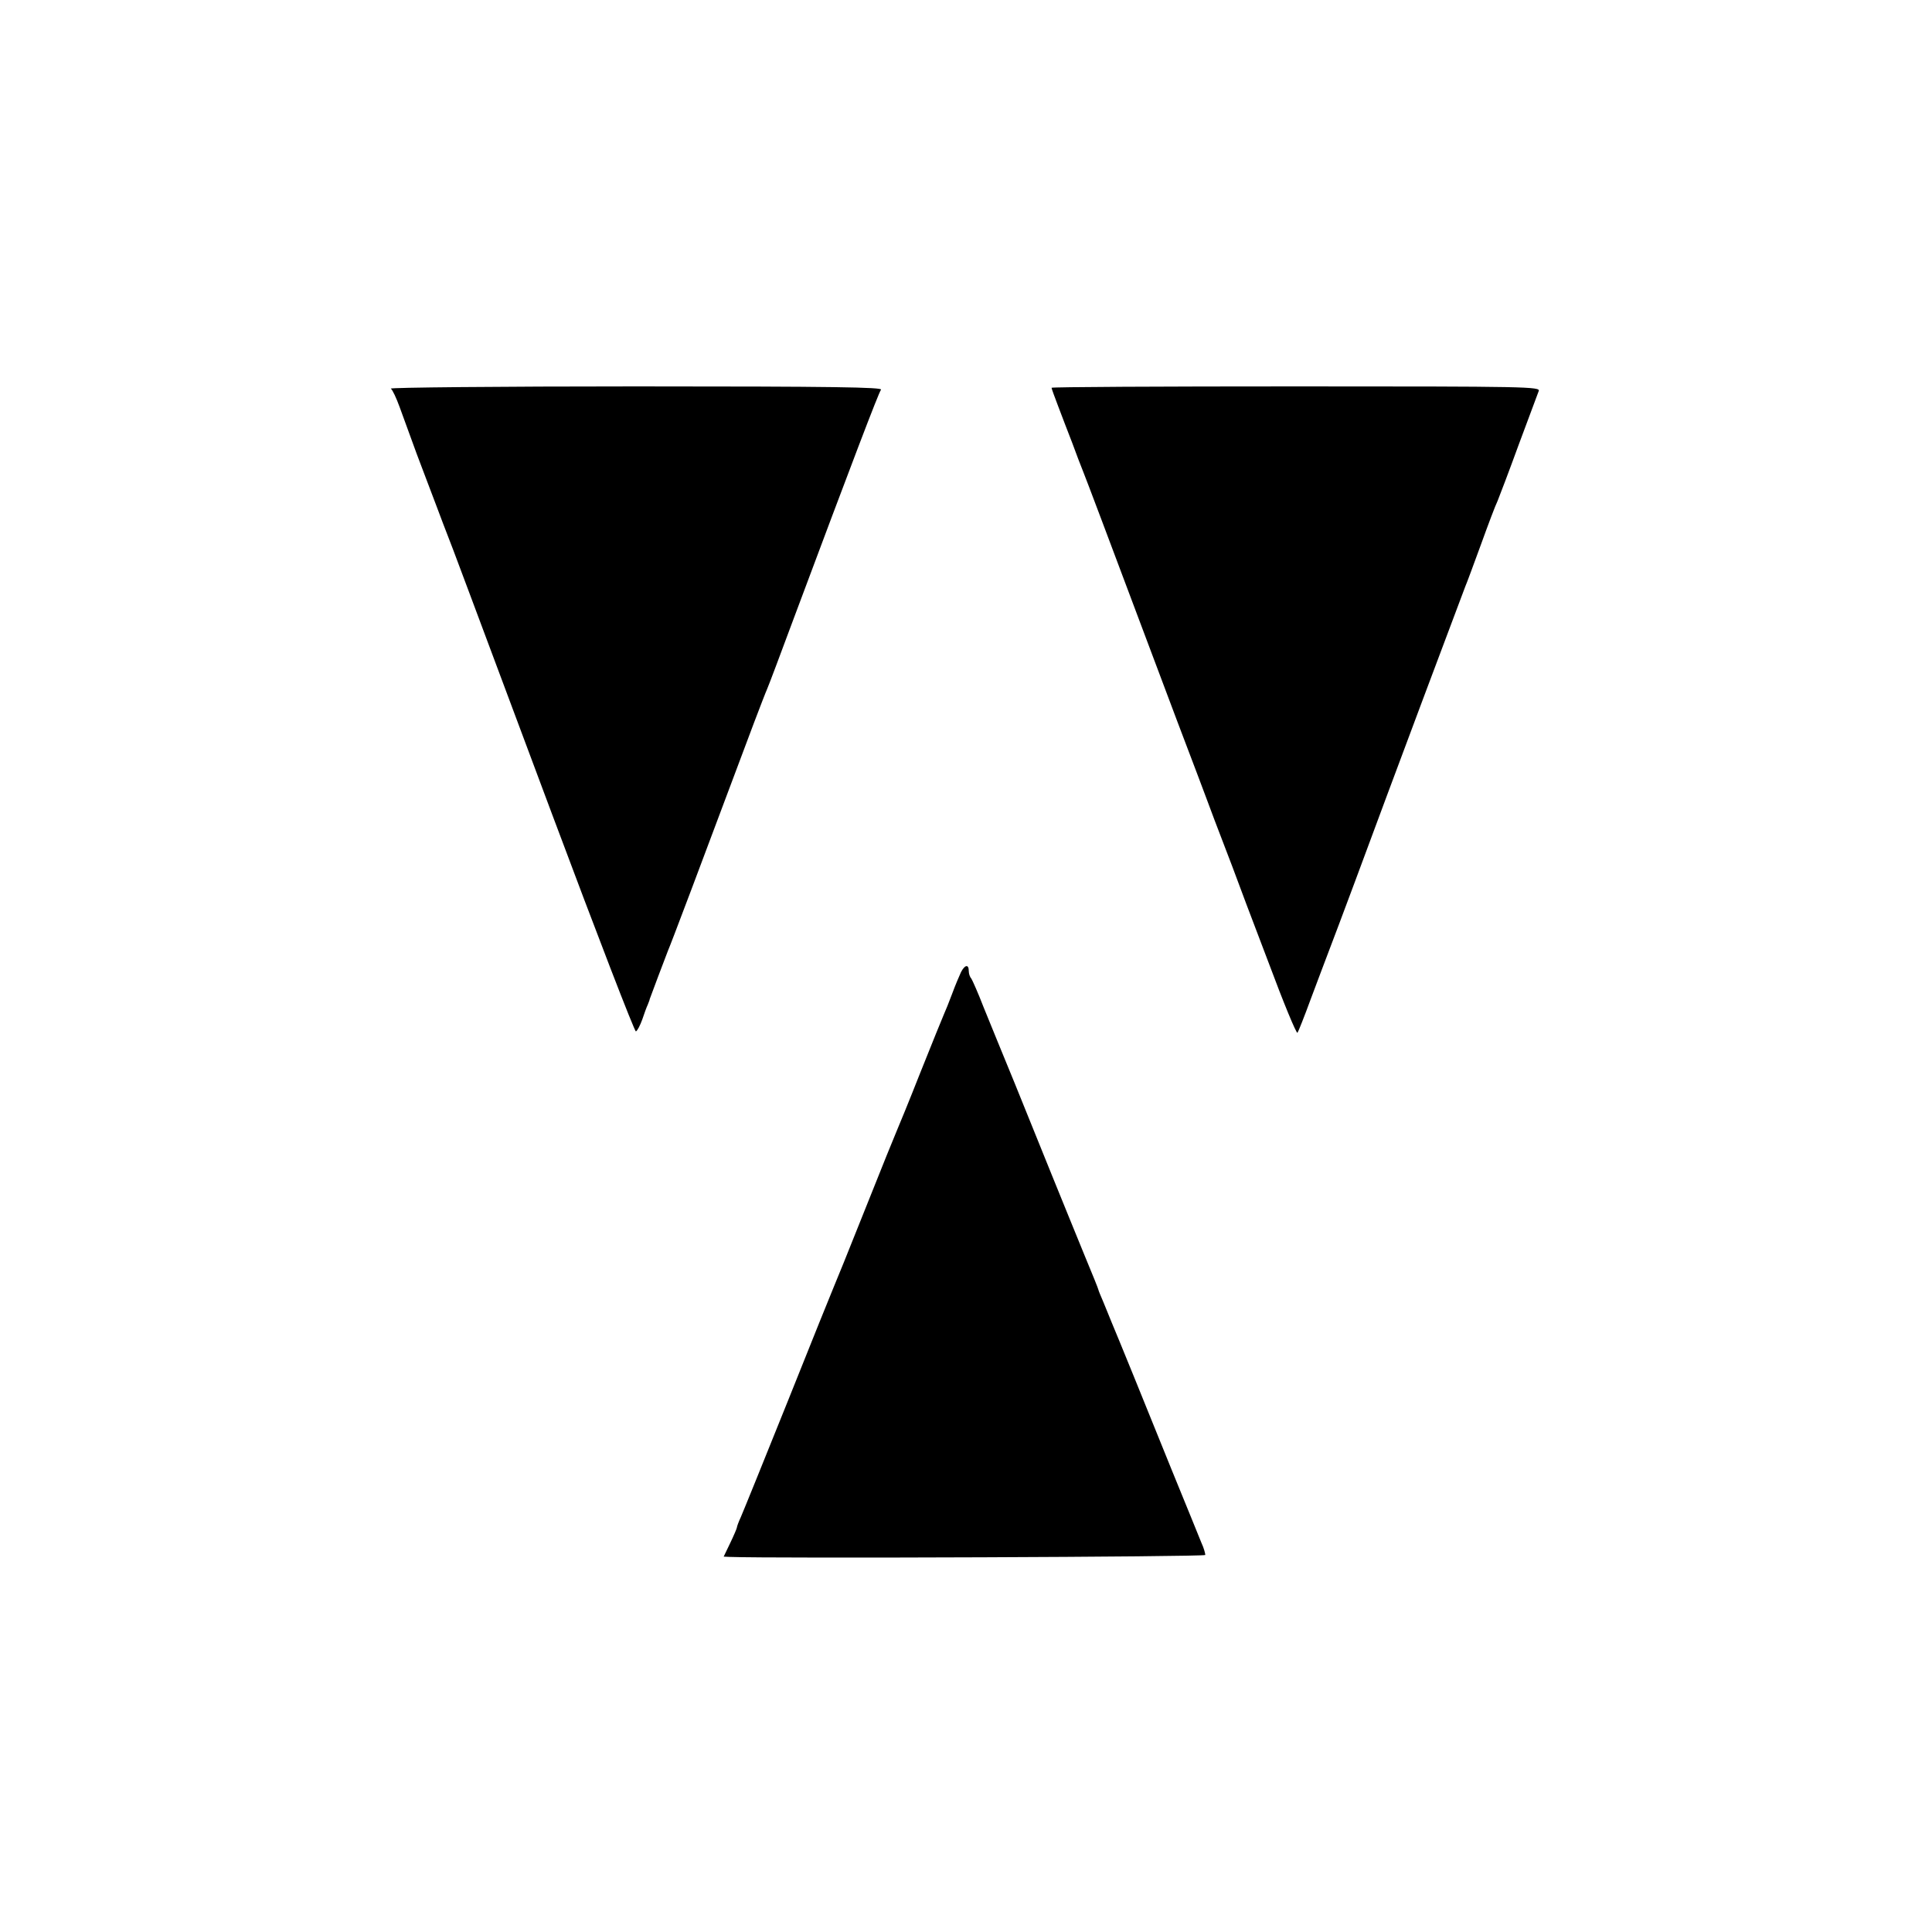
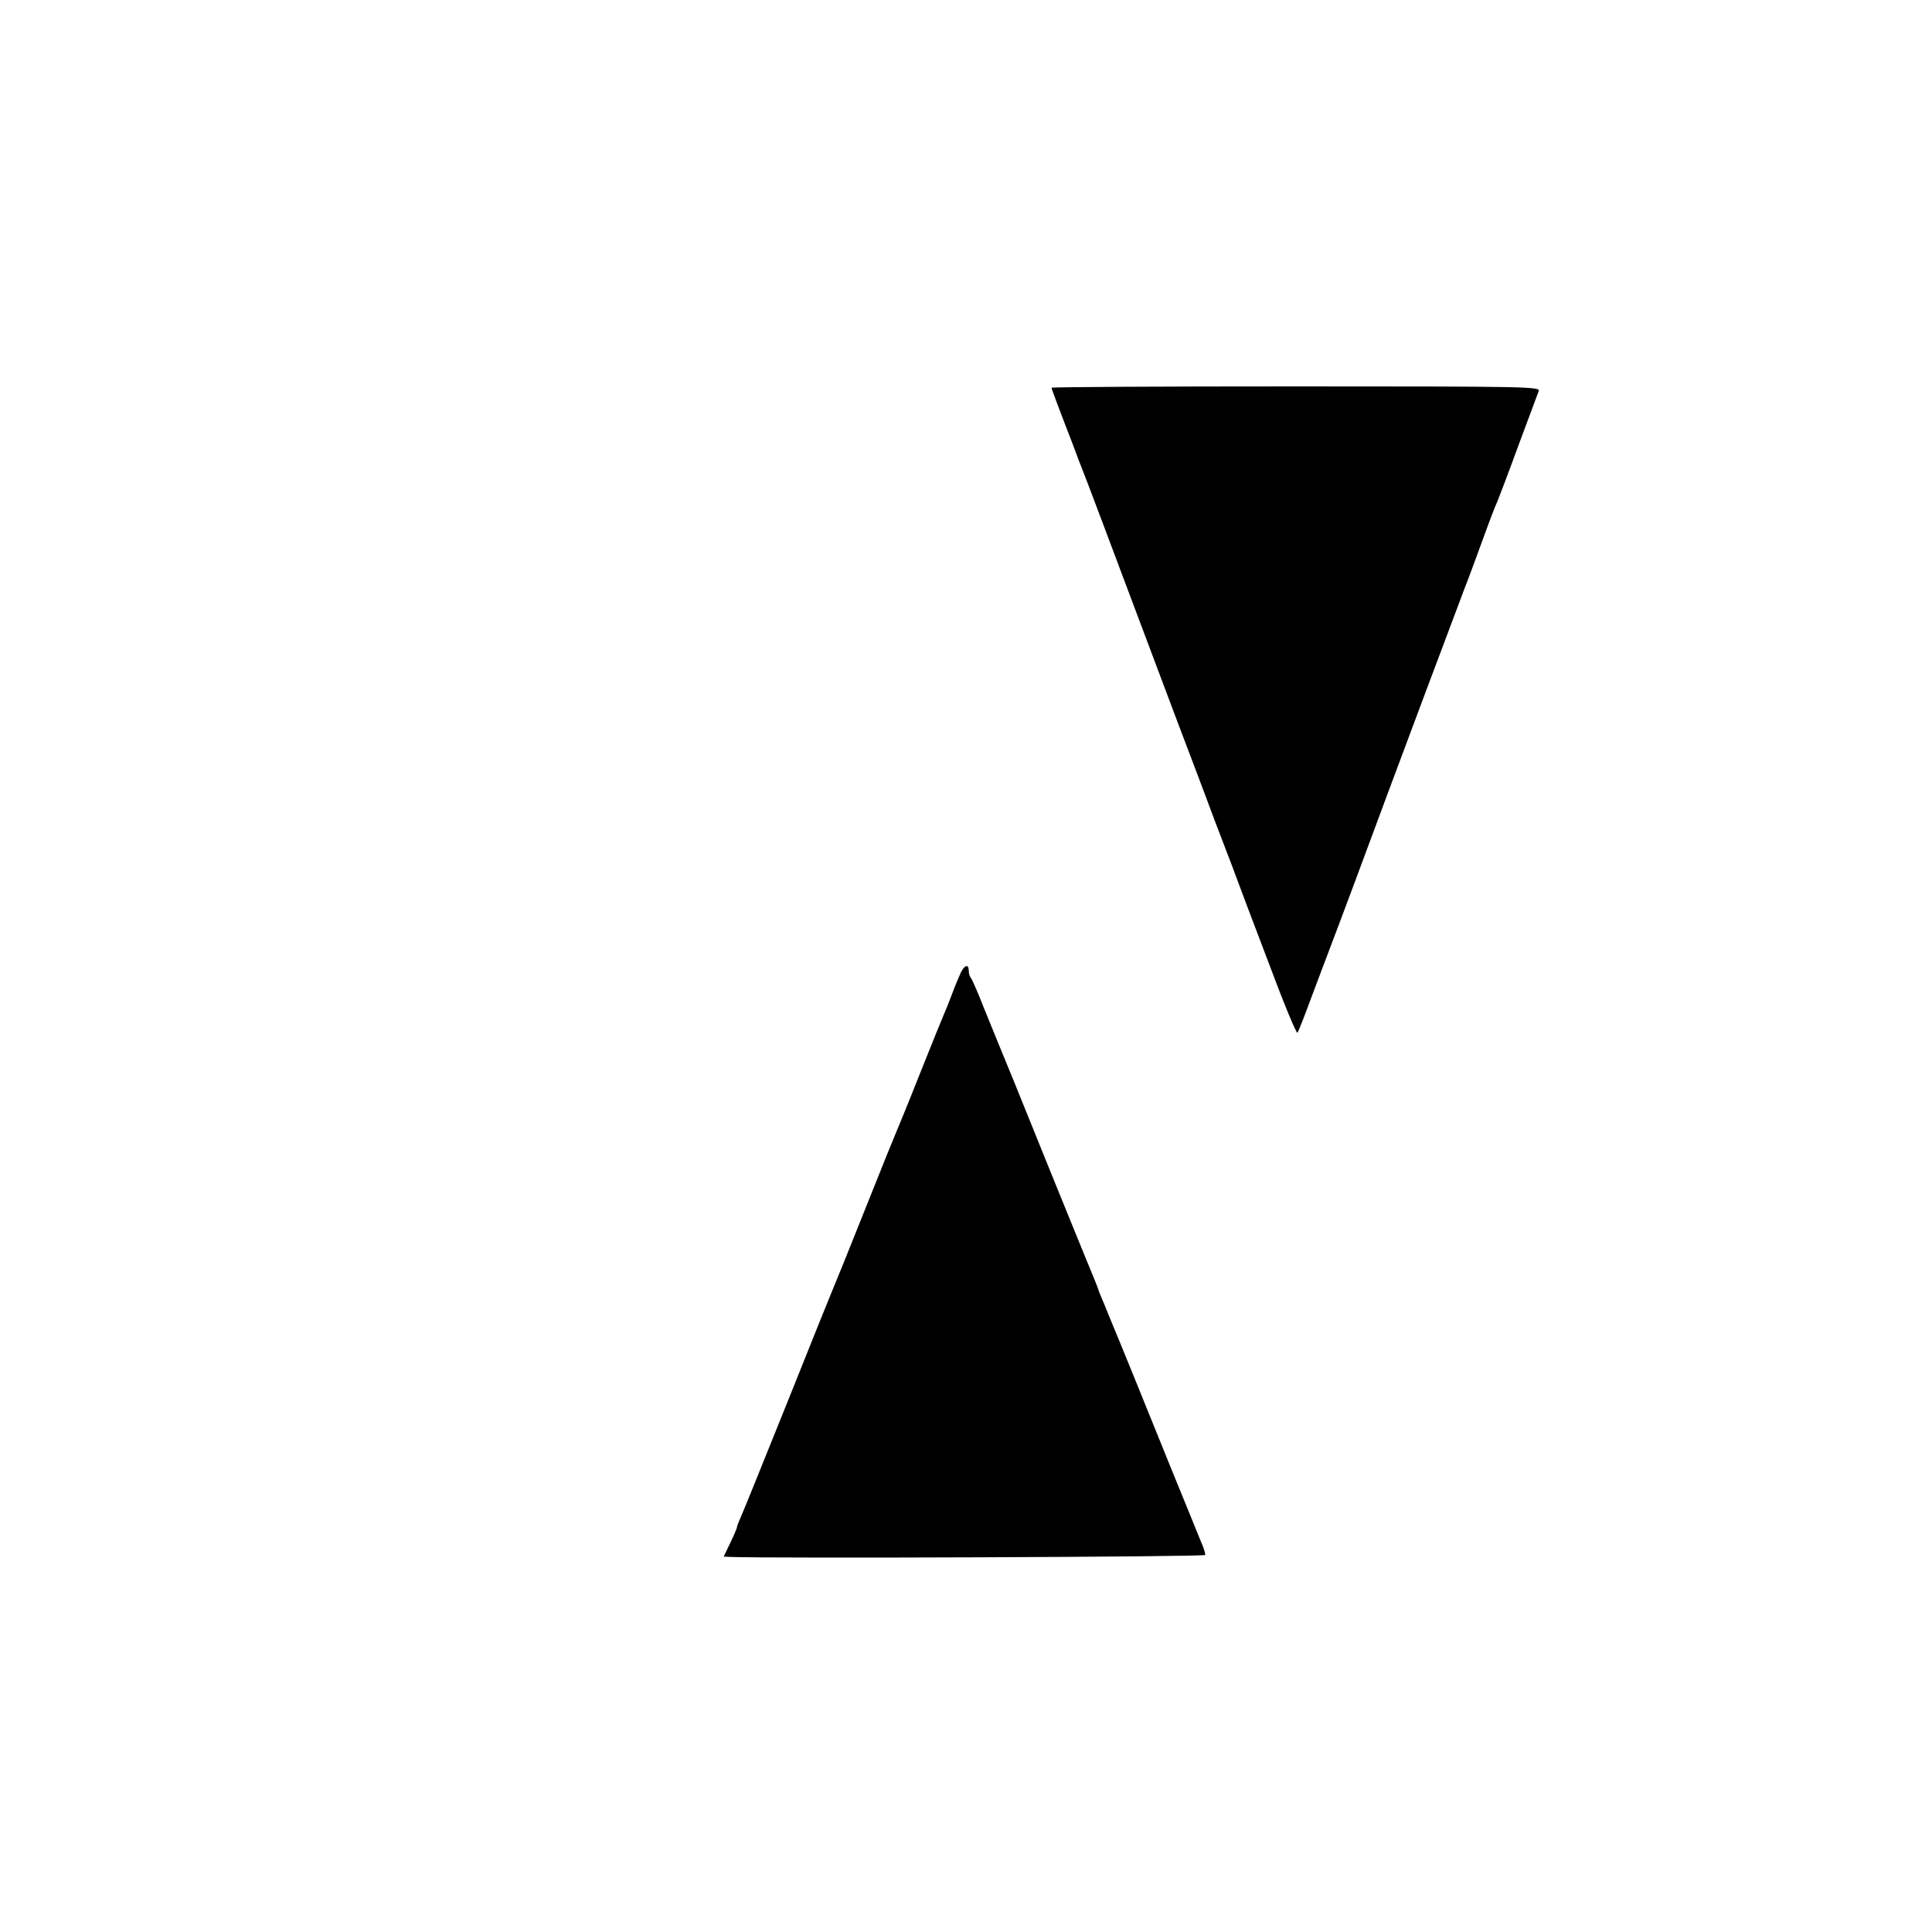
<svg xmlns="http://www.w3.org/2000/svg" version="1.0" width="700pt" height="700pt" viewBox="0 0 700 700" preserveAspectRatio="xMidYMid meet">
  <g transform="translate(0,700) scale(0.1,-0.1)" fill="#000000" stroke="none">
-     <path d="M1416 5592 c6 -4 20 -34 32 -67 12 -33 40 -109 62 -170 23 -60 55 -146 72 -190 16 -44 34 -89 38 -100 14 -34 78 -207 381 -1017 162 -433 298 -786 303 -785 5 2 15 21 23 43 7 21 16 46 20 54 3 8 7 17 7 20 3 9 58 155 66 175 8 17 119 311 311 824 22 58 44 115 49 126 5 11 49 128 98 260 209 559 305 811 314 823 8 9 -171 12 -888 12 -495 0 -894 -4 -888 -8z" />
    <path d="M3810 5595 c0 -3 11 -33 24 -67 13 -35 36 -94 51 -133 14 -38 32 -86 40 -105 8 -19 98 -258 200 -530 102 -272 199 -529 215 -570 15 -41 43 -113 60 -160 18 -47 47 -123 65 -170 17 -47 76 -203 131 -347 54 -145 101 -259 105 -255 3 4 25 59 48 122 24 63 53 142 66 175 13 33 55 146 94 250 136 368 392 1050 400 1070 5 11 30 79 56 150 26 72 53 144 61 160 7 17 42 109 77 205 36 96 68 183 72 193 7 16 -39 17 -879 17 -487 0 -886 -2 -886 -5z" />
    <path d="M3482 3478 c-6 -13 -21 -48 -32 -78 -11 -30 -25 -64 -30 -75 -5 -11 -43 -105 -85 -210 -41 -104 -80 -199 -85 -210 -5 -11 -57 -139 -115 -285 -58 -146 -110 -274 -115 -285 -5 -11 -79 -195 -165 -410 -86 -214 -163 -404 -171 -422 -8 -17 -14 -34 -14 -37 0 -3 -11 -29 -24 -56 l-24 -50 21 -1 c157 -6 1722 0 1724 7 0 5 -5 25 -14 44 -8 19 -56 139 -108 265 -96 238 -197 486 -217 533 -6 15 -12 29 -13 32 -1 3 -9 22 -18 44 -9 21 -17 40 -17 42 0 3 -22 57 -49 122 -26 64 -81 198 -121 297 -110 273 -181 447 -195 480 -7 17 -30 73 -51 125 -20 52 -41 99 -45 105 -5 5 -9 17 -9 27 0 25 -14 23 -28 -4z" />
  </g>
</svg>